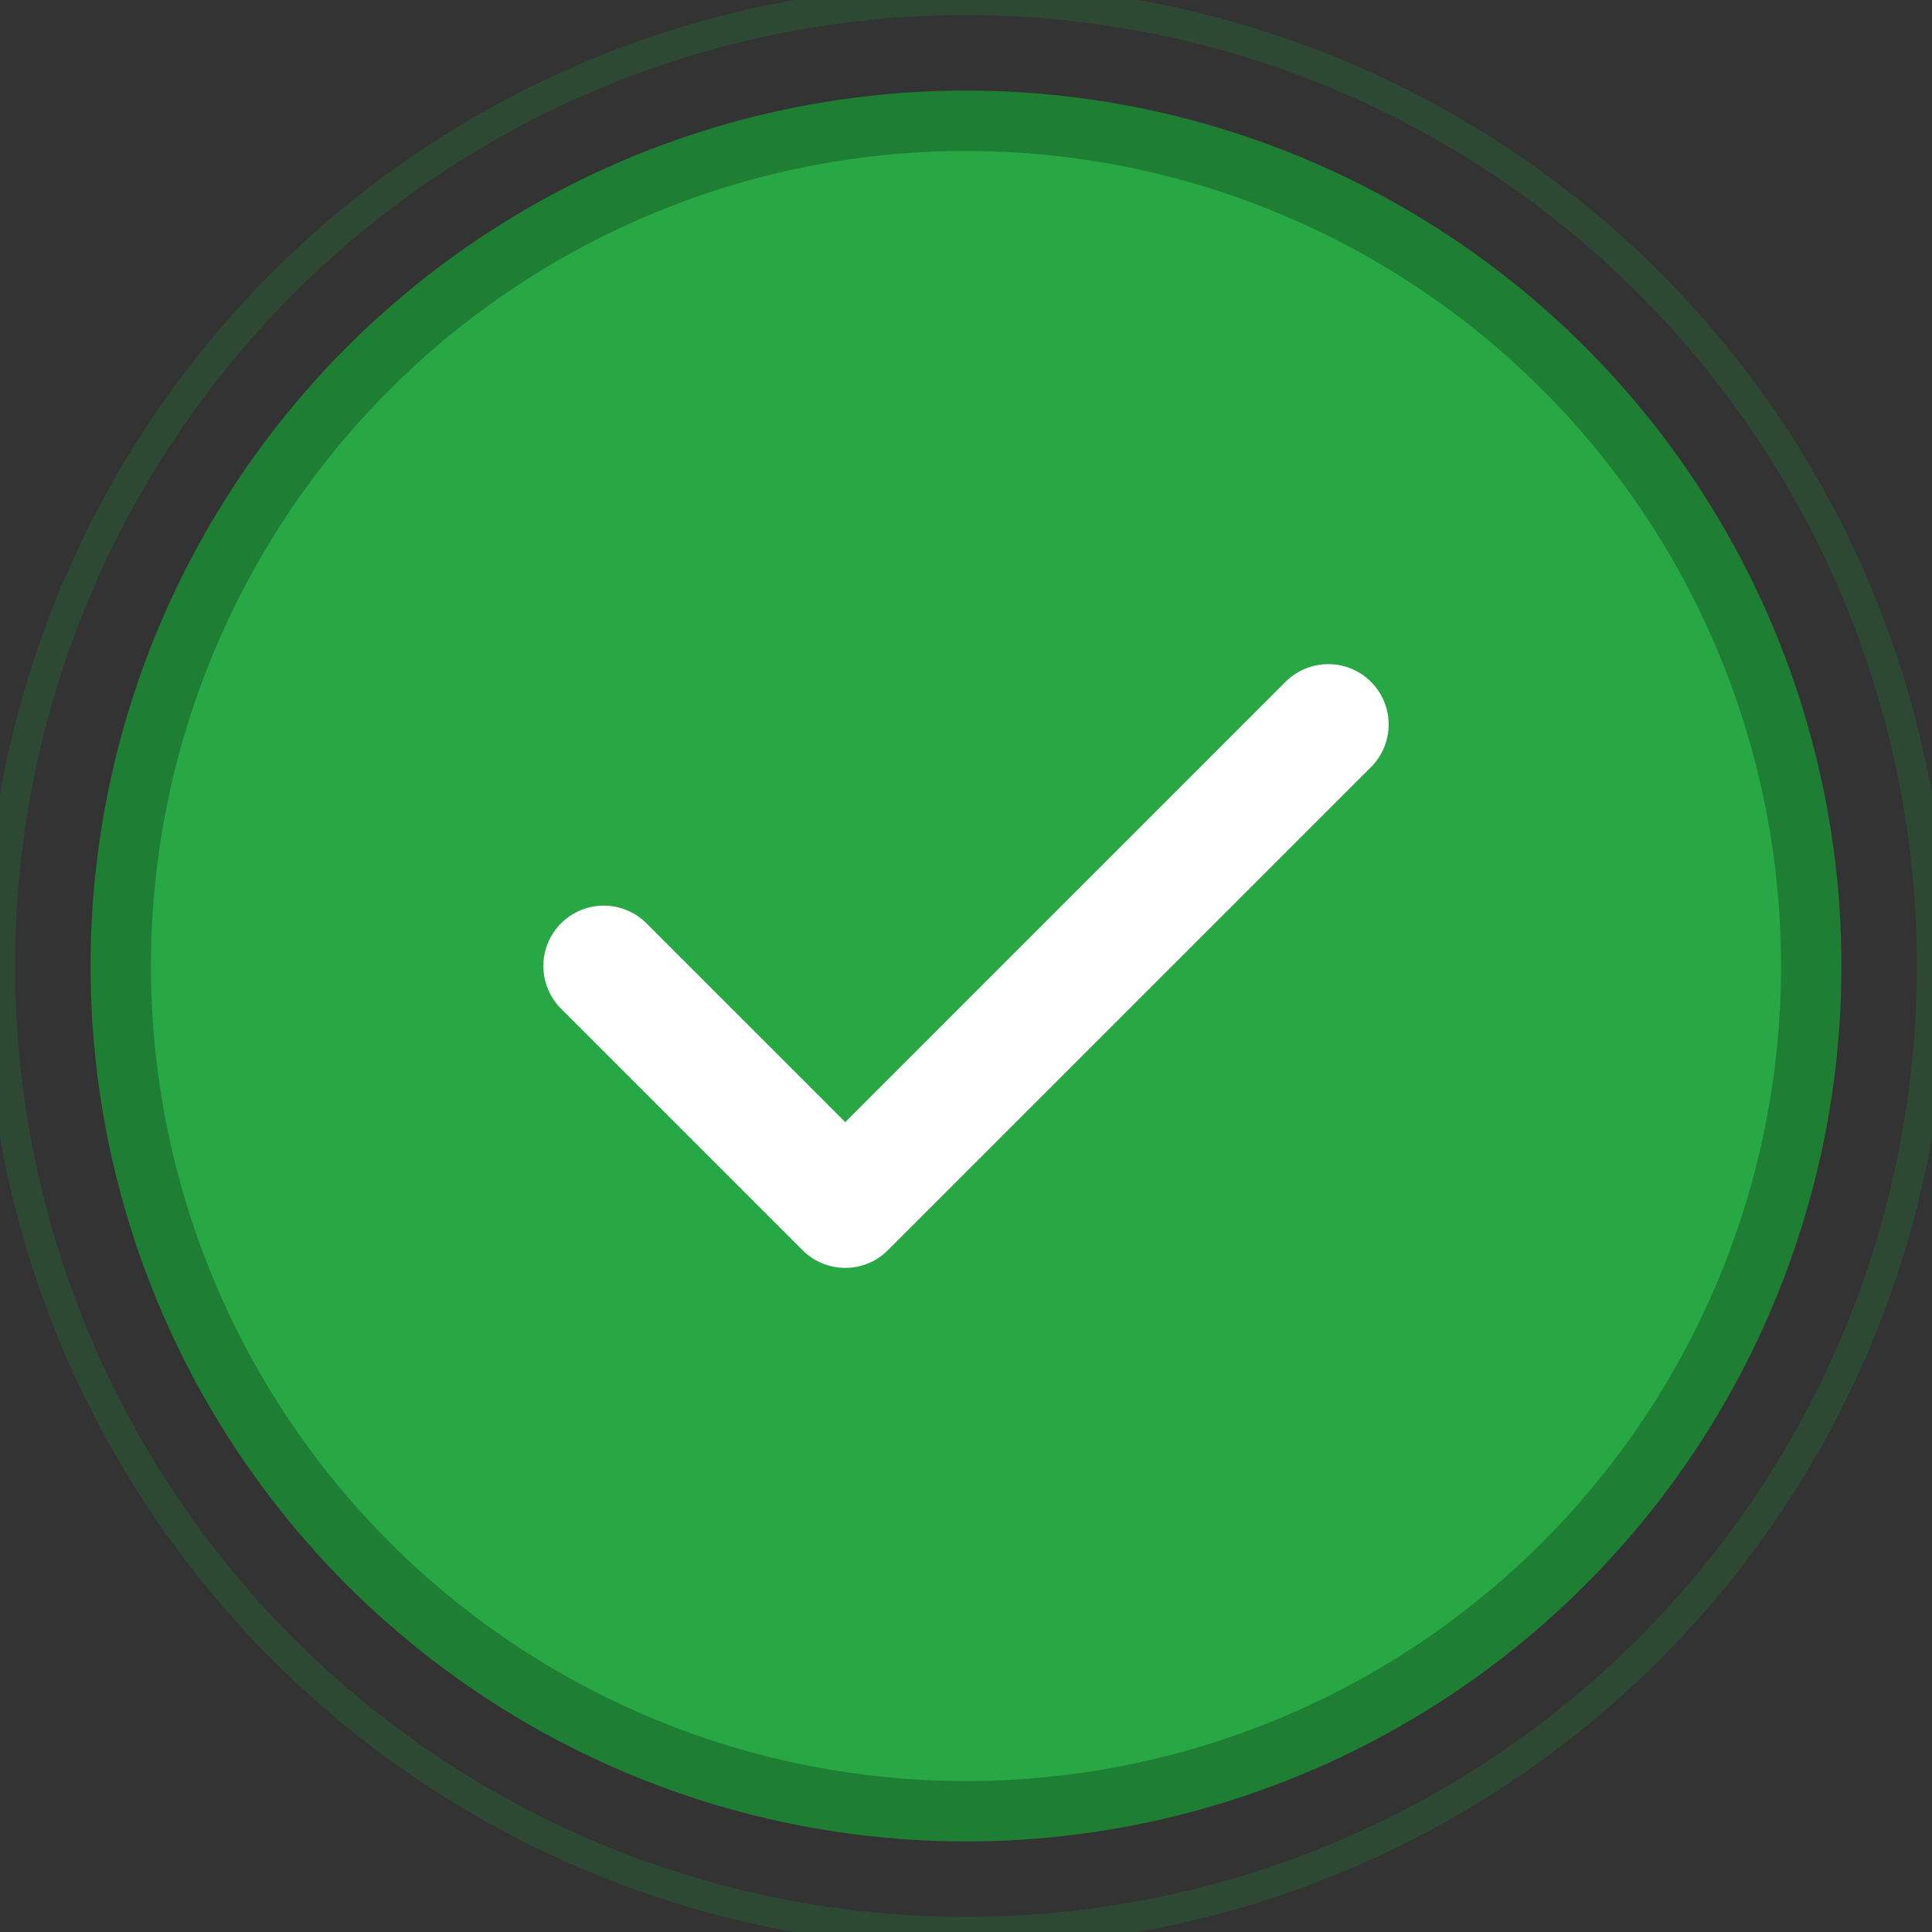
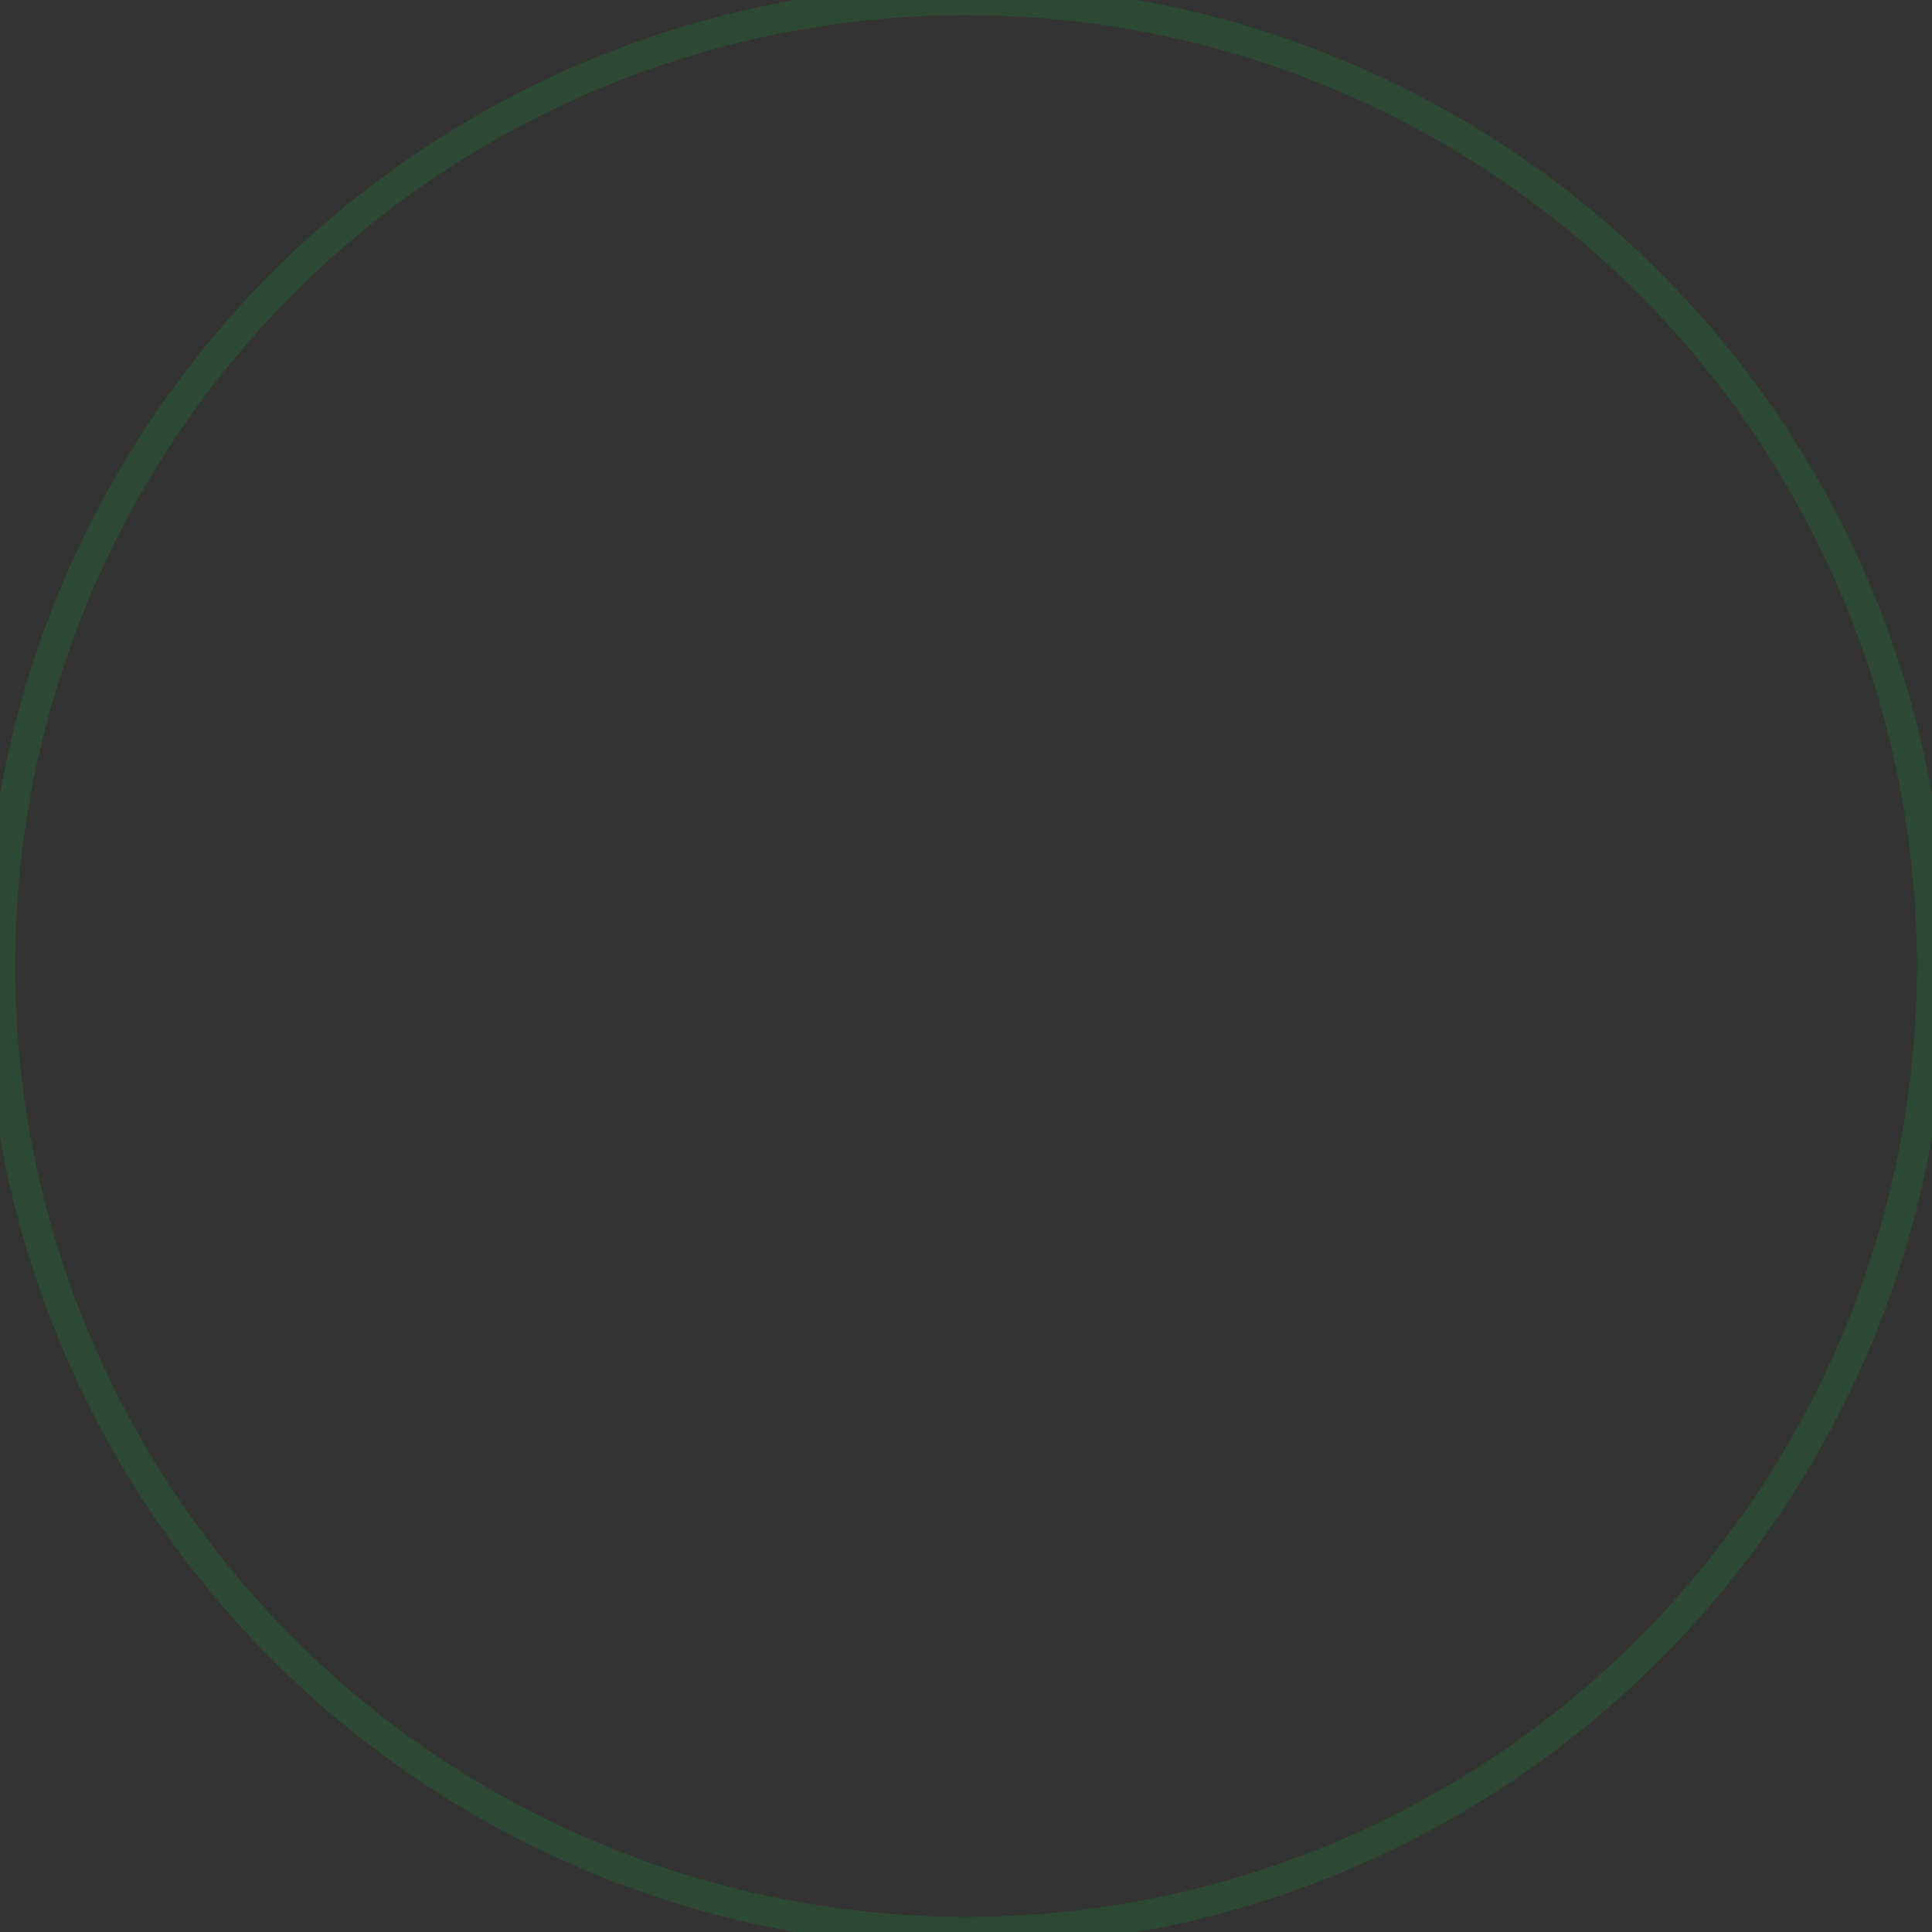
<svg xmlns="http://www.w3.org/2000/svg" width="64" height="64" viewBox="0 0 64 64" fill="none">
  <rect x="0" y="0" width="64" height="64" fill="#333333" stroke="none" />
-   <circle cx="32" cy="32" r="28" fill="#28a745" stroke="#1e7e34" stroke-width="2" />
-   <path d="M20 32L28 40L44 24" stroke="#fff" stroke-width="4" stroke-linecap="round" stroke-linejoin="round" />
  <circle cx="32" cy="32" r="32" fill="none" stroke="#1e7e34" stroke-width="1" opacity="0.3" />
</svg>